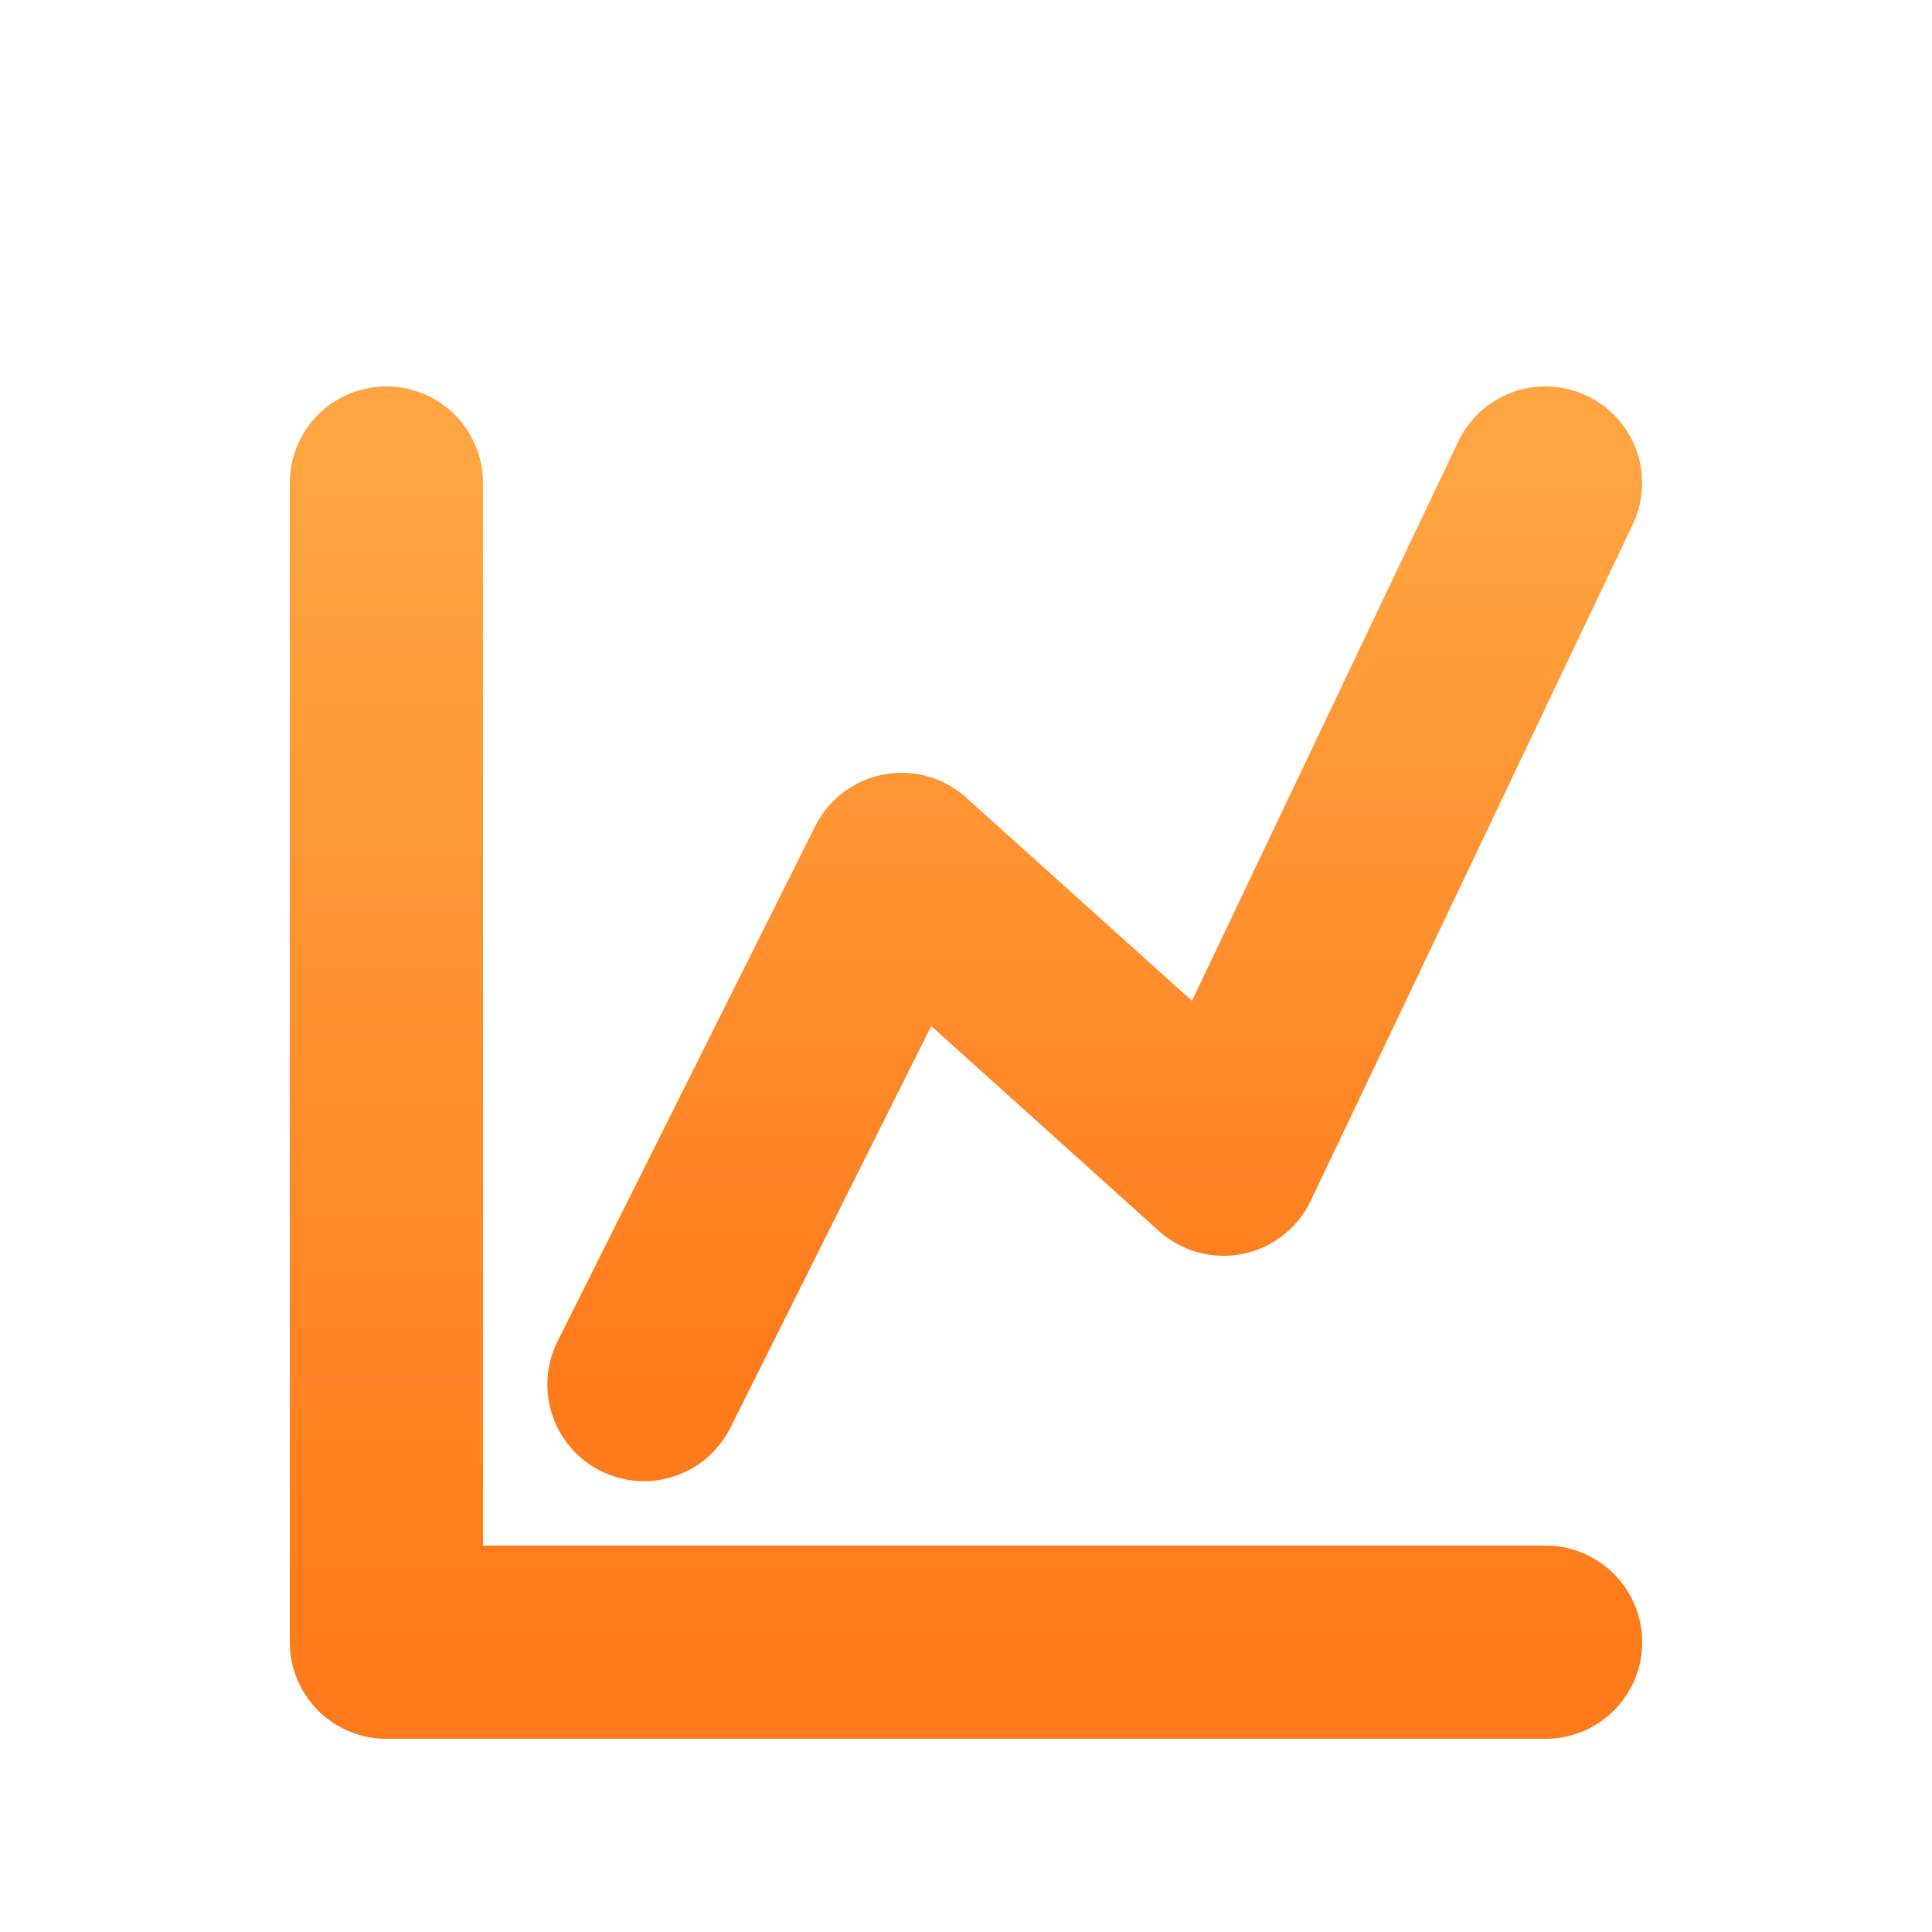
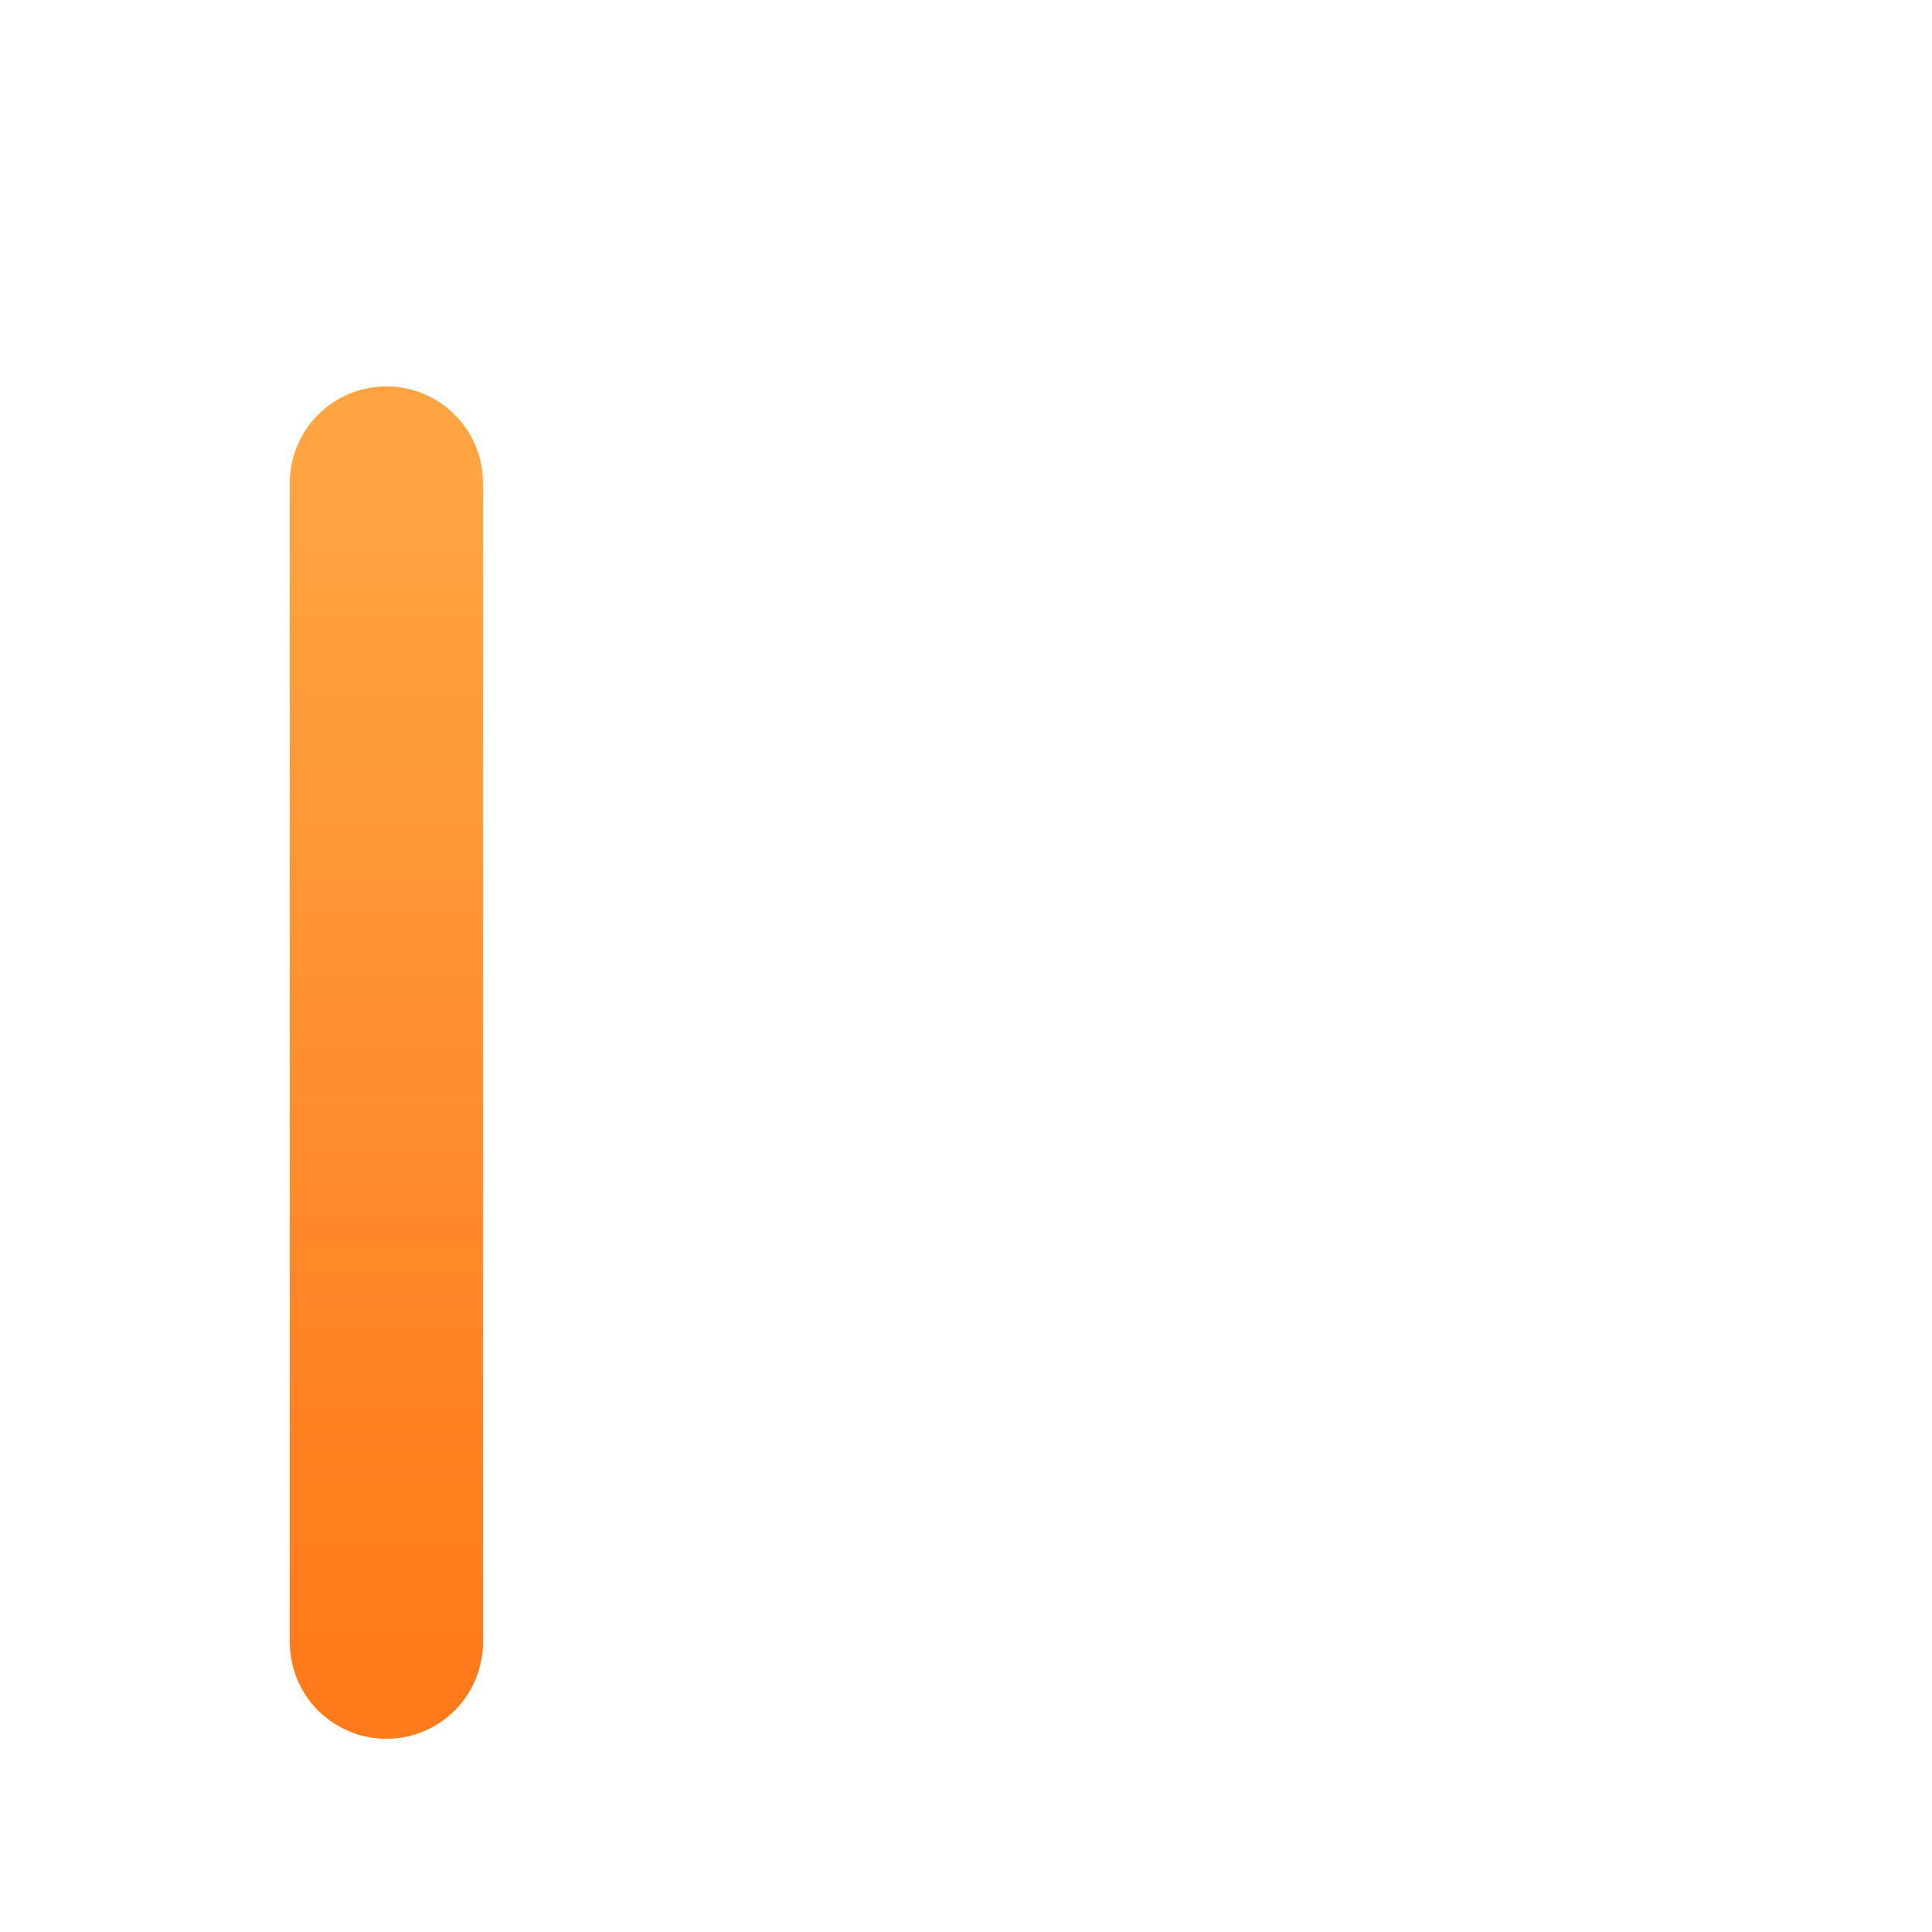
<svg xmlns="http://www.w3.org/2000/svg" width="20" height="20" viewBox="0 0 20 20" fill="none">
  <g filter="url(#filter0_dd)">
-     <path d="M4 2V14H16" stroke="url(#paint0_linear)" stroke-width="2" stroke-linecap="round" stroke-linejoin="round" />
-     <path d="M6.666 11.333L9.333 6L12.666 9L15.999 2" stroke="url(#paint1_linear)" stroke-width="2" stroke-linecap="round" stroke-linejoin="round" />
+     <path d="M4 2V14" stroke="url(#paint0_linear)" stroke-width="2" stroke-linecap="round" stroke-linejoin="round" />
  </g>
  <defs>
    <filter id="filter0_dd" x="-1" y="-1" width="22" height="22" filterUnits="userSpaceOnUse" color-interpolation-filters="sRGB">
      <feFlood flood-opacity="0" result="BackgroundImageFix" />
      <feColorMatrix in="SourceAlpha" type="matrix" values="0 0 0 0 0 0 0 0 0 0 0 0 0 0 0 0 0 0 127 0" />
      <feOffset dy="2" />
      <feGaussianBlur stdDeviation="1.5" />
      <feColorMatrix type="matrix" values="0 0 0 0 1 0 0 0 0 0.482 0 0 0 0 0.106 0 0 0 0.38 0" />
      <feBlend mode="normal" in2="BackgroundImageFix" result="effect1_dropShadow" />
      <feColorMatrix in="SourceAlpha" type="matrix" values="0 0 0 0 0 0 0 0 0 0 0 0 0 0 0 0 0 0 127 0" />
      <feOffset dy="1" />
      <feGaussianBlur stdDeviation="0.5" />
      <feColorMatrix type="matrix" values="0 0 0 0 0.633 0 0 0 0 0.271 0 0 0 0 0 0 0 0 1 0" />
      <feBlend mode="normal" in2="effect1_dropShadow" result="effect2_dropShadow" />
      <feBlend mode="normal" in="SourceGraphic" in2="effect2_dropShadow" result="shape" />
    </filter>
    <linearGradient id="paint0_linear" x1="10" y1="2" x2="10" y2="14" gradientUnits="userSpaceOnUse">
      <stop stop-color="#FFA441" />
      <stop offset="1" stop-color="#FF7A1A" />
    </linearGradient>
    <linearGradient id="paint1_linear" x1="11.333" y1="2" x2="11.333" y2="11.333" gradientUnits="userSpaceOnUse">
      <stop stop-color="#FFA441" />
      <stop offset="1" stop-color="#FF7A1A" />
    </linearGradient>
  </defs>
</svg>